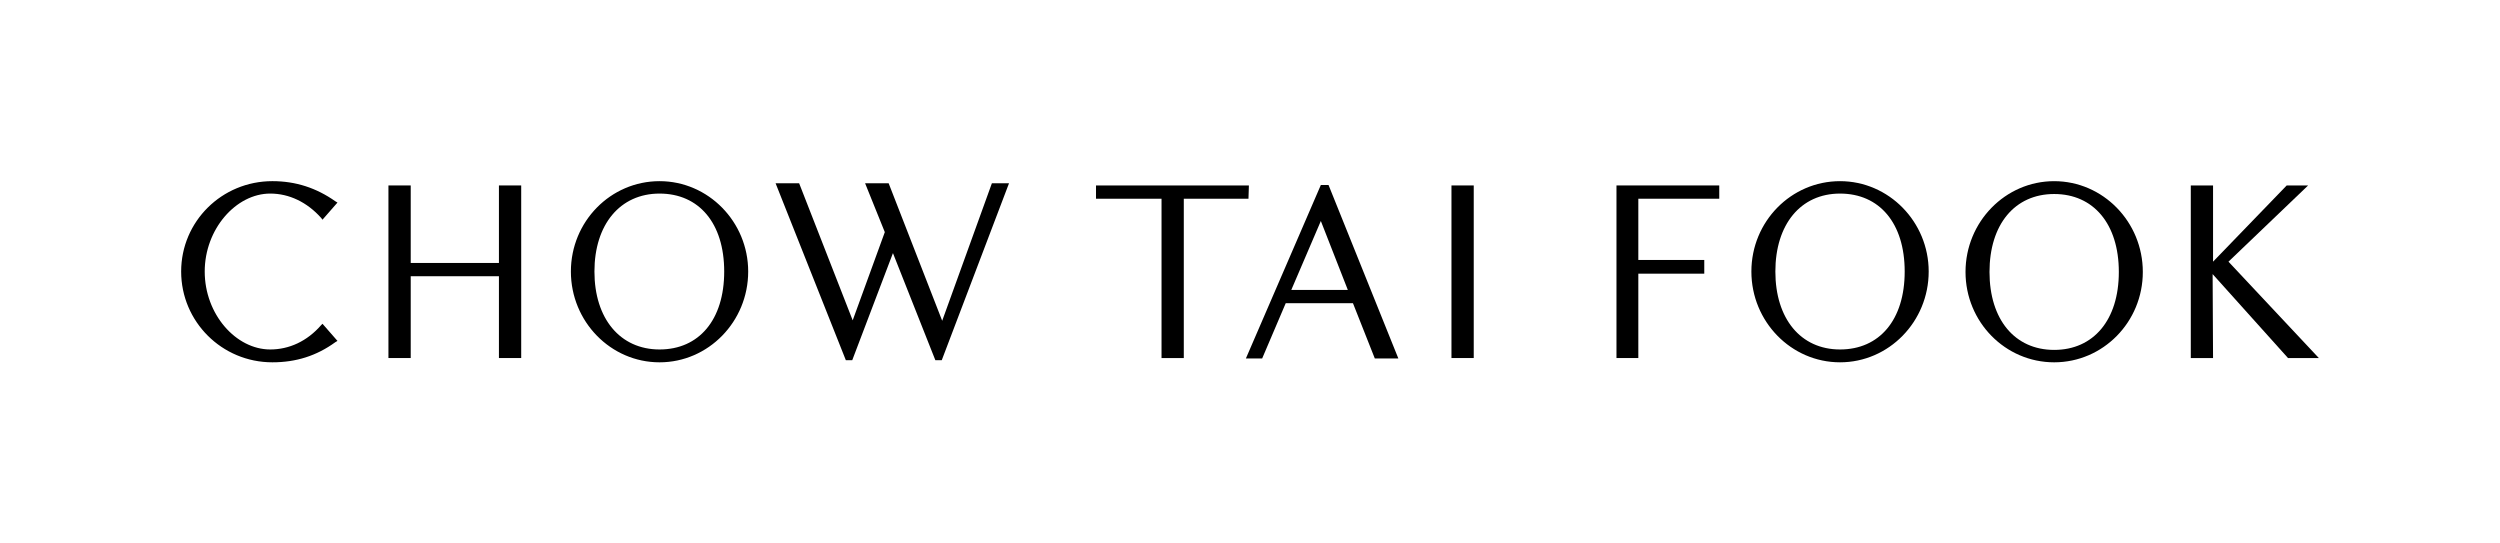
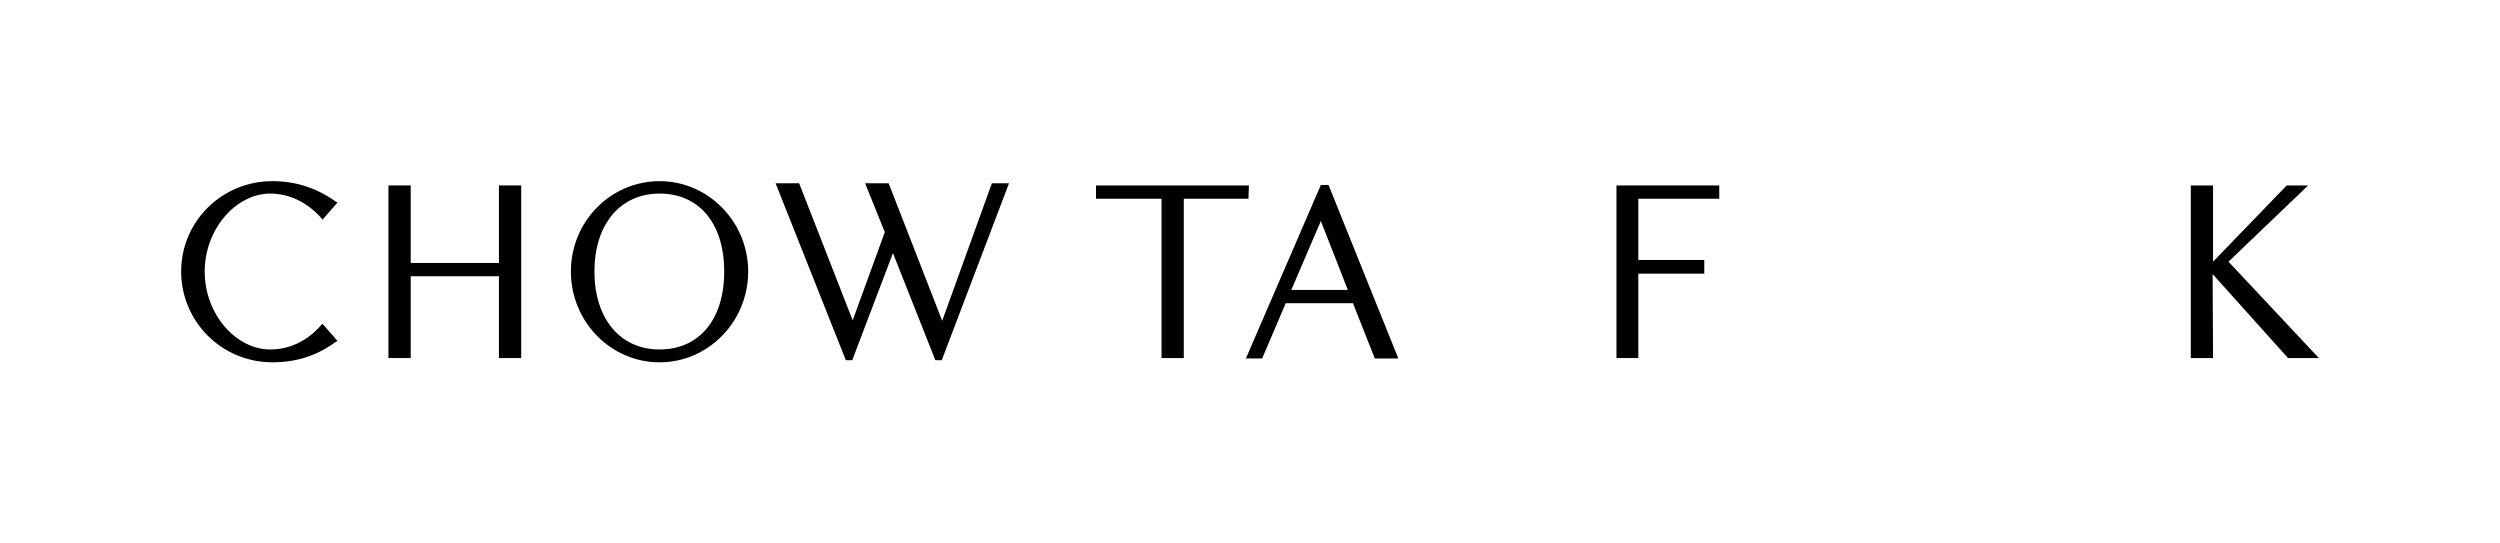
<svg xmlns="http://www.w3.org/2000/svg" id="Logo" viewBox="0 0 2760 600">
  <defs>
    <style>
      .cls-1 {
        fill: #000;
        stroke-width: 0px;
      }
    </style>
  </defs>
  <path class="cls-1" d="M226.01,299.76c0,47.28,34.51,86.05,72.34,86.05,20.8,0,40.66-8.98,56.26-26.95l1.42-1.42,16.54,18.91-2.36,1.42c-20.81,15.13-43.5,22.22-69.5,22.22-55.79,0-100.71-44.92-100.71-100.24s44.92-99.76,100.71-99.76c26,0,48.7,7.57,69.5,22.22l2.36,1.42-16.54,18.91-1.42-1.89c-15.6-17.5-35.46-26.95-56.26-26.95-37.83,0-72.34,39.24-72.34,86.05Z" />
  <polygon class="cls-1" points="575.41 204.73 575.41 395.27 550.82 395.27 550.82 304.96 453.43 304.96 453.43 395.27 428.84 395.27 428.84 204.73 453.43 204.73 453.43 290.31 550.82 290.31 550.82 204.73 575.41 204.73" />
  <path class="cls-1" d="M826,299.76c0,55.32-43.98,100.24-97.87,100.24s-97.87-44.92-97.87-100.24,43.97-99.76,97.87-99.76,97.87,44.92,97.87,99.76ZM728.13,213.71c-43.5,0-71.87,34.04-71.87,86.05s28.37,86.05,71.87,86.05,71.39-32.63,71.39-86.05-27.9-86.05-71.39-86.05Z" />
  <polygon class="cls-1" points="940.89 397.64 933.8 397.64 856.26 202.36 882.26 202.36 941.37 353.66 976.83 256.27 955.08 202.36 981.08 202.36 1040.18 354.14 1095.03 202.36 1113.94 202.36 1039.71 397.64 1032.62 397.64 985.81 279.43 940.89 397.64" />
  <polygon class="cls-1" points="1209.99 219.39 1209.99 204.73 1378.78 204.73 1378.31 219.39 1306.91 219.39 1306.91 395.27 1282.33 395.27 1282.33 219.39 1209.99 219.39" />
  <path class="cls-1" d="M1543.79,395.74h-26l-24.12-60.99h-74.23l-26.01,60.99h-17.97l82.74-191.48h8.51l77.07,191.48ZM1425.59,320.09h62.41l-29.79-76.12-32.63,76.12Z" />
-   <rect class="cls-1" x="1602.42" y="204.73" width="24.58" height="190.54" />
  <polygon class="cls-1" points="1898.06 204.73 1898.06 219.39 1808.71 219.39 1808.71 287 1881.52 287 1881.52 302.13 1808.71 302.13 1808.71 395.27 1784.59 395.27 1784.59 204.73 1898.06 204.73" />
-   <path class="cls-1" d="M2129.27,299.76c0,55.32-43.98,100.23-97.88,100.23s-97.86-44.92-97.86-100.23,43.97-99.76,97.86-99.76,97.88,44.92,97.88,99.76ZM2031.39,213.71c-43.49,0-71.39,34.04-71.39,86.05s27.89,86.05,71.39,86.05,71.39-32.62,71.39-86.05-27.89-86.05-71.39-86.05Z" />
-   <path class="cls-1" d="M2365.67,300.24c0,55.32-43.98,99.76-97.87,99.76s-97.87-44.44-97.87-99.76,43.97-100.23,97.87-100.23,97.87,44.92,97.87,100.23ZM2267.8,214.19c-43.5,0-71.39,33.57-71.39,86.05s27.89,86.05,71.39,86.05,71.39-33.1,71.39-86.05-27.9-86.05-71.39-86.05Z" />
  <polygon class="cls-1" points="2442.74 302.6 2443.21 395.27 2418.63 395.27 2418.63 204.73 2443.21 204.73 2443.21 288.89 2524.53 204.73 2548.18 204.73 2460.24 288.89 2560 395.27 2525.96 395.27 2442.74 302.6" />
</svg>